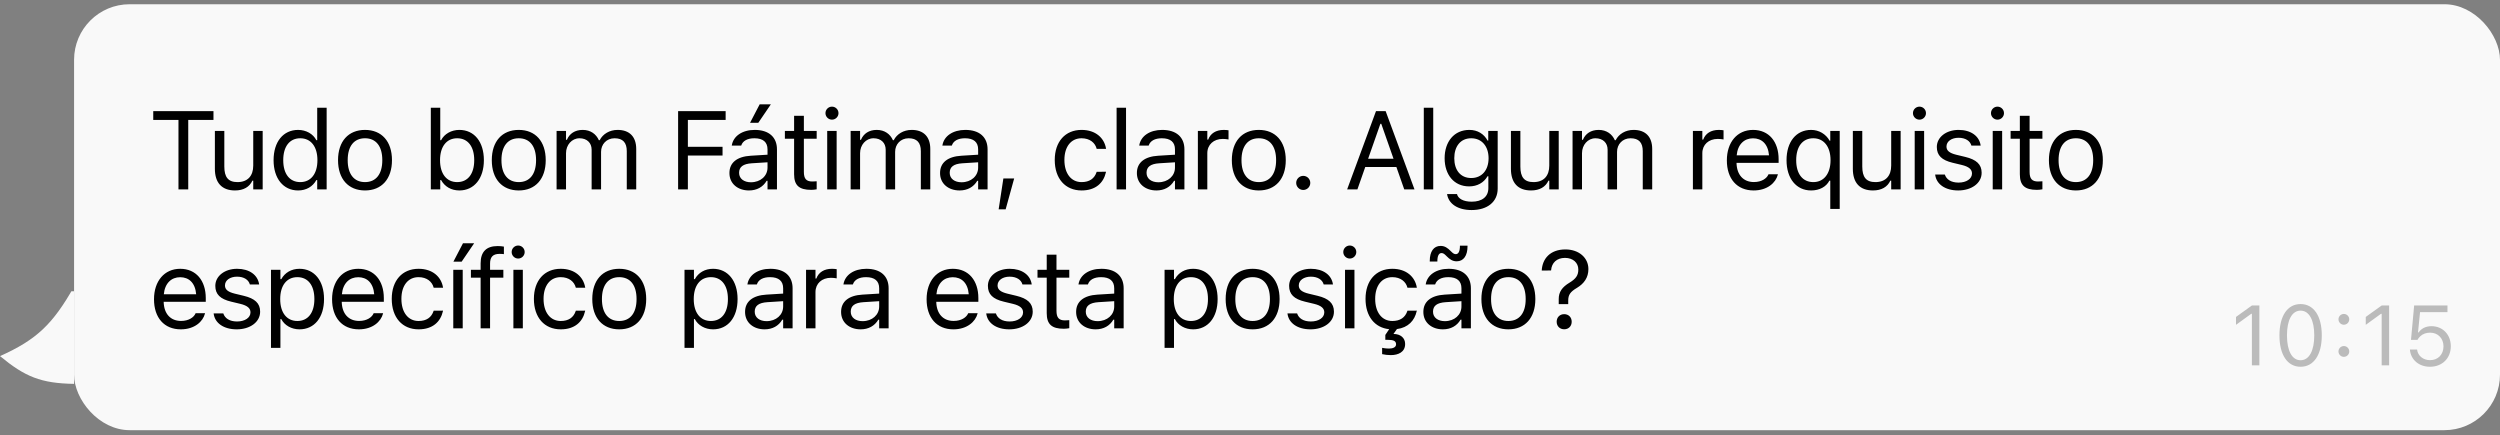
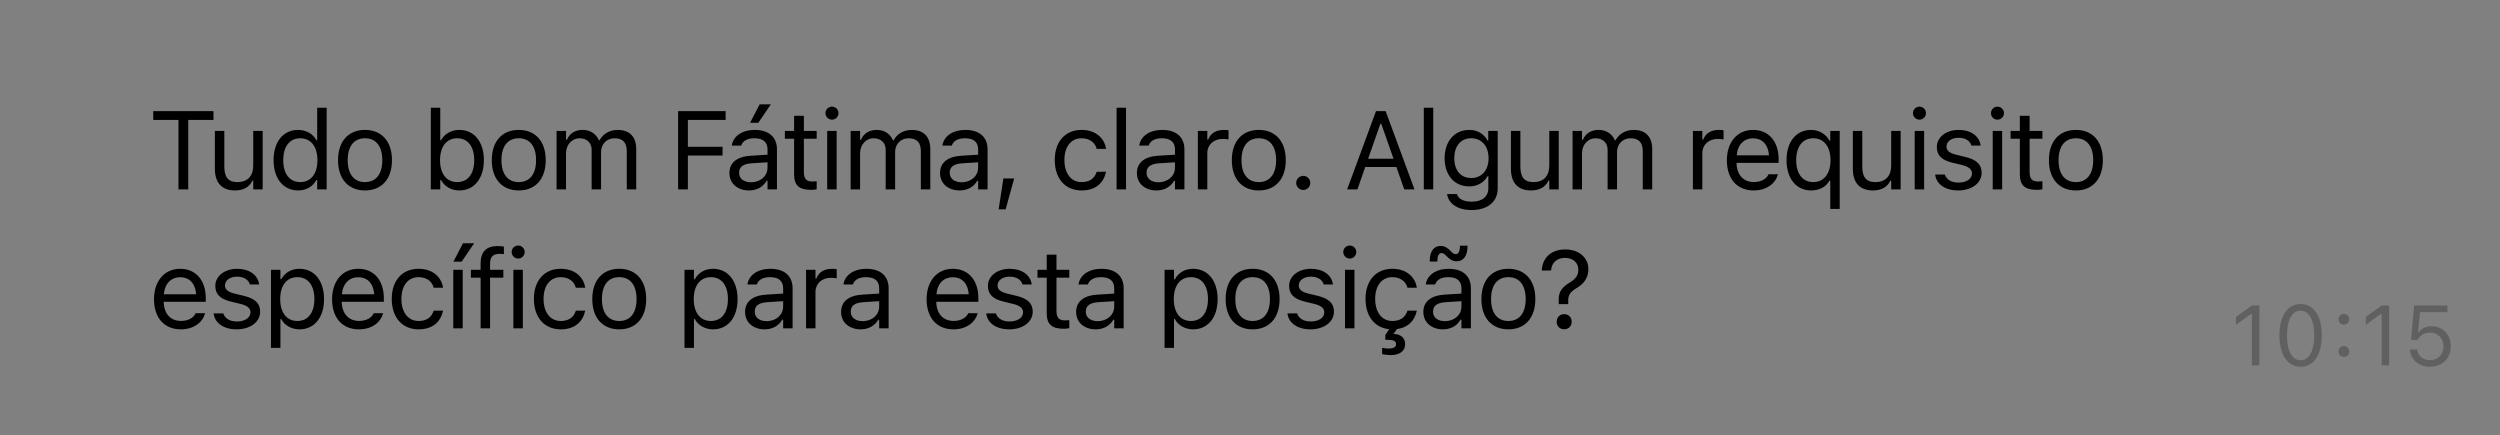
<svg xmlns="http://www.w3.org/2000/svg" width="270" height="47" viewBox="0 0 270 47" fill="none">
  <rect x="0" y="0" width="270" height="47" fill="#808080" stroke="none" />
  <g clip-path="url(#clip0_31_398)">
-     <path d="M0 38.458C4.012 36.667 5.719 34.969 8 30.958V41.458C4.425 41.4 2.698 40.691 0 38.458Z" fill="#F9F9F9" />
-   </g>
-   <rect x="8" y="0.458" width="262" height="46" rx="6" fill="#F9F9F9" />
+     </g>
  <path d="M19.275 20.458V12.952H16.551V12.003H23.055V12.952H20.33V20.458H19.275ZM25.381 20.569C23.945 20.569 23.207 19.726 23.207 18.231V14.142H24.227V17.985C24.227 19.122 24.637 19.667 25.645 19.667C26.758 19.667 27.35 18.987 27.35 17.88V14.142H28.369V20.458H27.35V19.515H27.256C26.945 20.189 26.307 20.569 25.381 20.569ZM32.196 20.569C30.596 20.569 29.547 19.274 29.547 17.306V17.294C29.547 15.313 30.59 14.03 32.196 14.03C33.063 14.03 33.819 14.464 34.164 15.138H34.258V11.634H35.278V20.458H34.258V19.45H34.164C33.778 20.153 33.075 20.569 32.196 20.569ZM32.43 19.667C33.578 19.667 34.282 18.765 34.282 17.306V17.294C34.282 15.835 33.578 14.933 32.43 14.933C31.276 14.933 30.59 15.823 30.59 17.294V17.306C30.59 18.776 31.276 19.667 32.43 19.667ZM39.42 20.569C37.622 20.569 36.508 19.327 36.508 17.306V17.294C36.508 15.267 37.622 14.03 39.42 14.03C41.219 14.03 42.333 15.267 42.333 17.294V17.306C42.333 19.327 41.219 20.569 39.42 20.569ZM39.42 19.667C40.616 19.667 41.289 18.794 41.289 17.306V17.294C41.289 15.8 40.616 14.933 39.42 14.933C38.225 14.933 37.551 15.8 37.551 17.294V17.306C37.551 18.794 38.225 19.667 39.42 19.667ZM49.61 20.569C48.731 20.569 48.028 20.153 47.641 19.45H47.548V20.458H46.528V11.634H47.548V15.138H47.641C47.987 14.464 48.743 14.03 49.61 14.03C51.216 14.03 52.259 15.313 52.259 17.294V17.306C52.259 19.274 51.21 20.569 49.61 20.569ZM49.376 19.667C50.53 19.667 51.216 18.776 51.216 17.306V17.294C51.216 15.823 50.53 14.933 49.376 14.933C48.227 14.933 47.524 15.835 47.524 17.294V17.306C47.524 18.765 48.227 19.667 49.376 19.667ZM56.026 20.569C54.227 20.569 53.114 19.327 53.114 17.306V17.294C53.114 15.267 54.227 14.03 56.026 14.03C57.825 14.03 58.938 15.267 58.938 17.294V17.306C58.938 19.327 57.825 20.569 56.026 20.569ZM56.026 19.667C57.222 19.667 57.895 18.794 57.895 17.306V17.294C57.895 15.8 57.222 14.933 56.026 14.933C54.831 14.933 54.157 15.8 54.157 17.294V17.306C54.157 18.794 54.831 19.667 56.026 19.667ZM60.111 20.458V14.142H61.13V15.102H61.224C61.505 14.423 62.103 14.03 62.929 14.03C63.784 14.03 64.382 14.481 64.675 15.138H64.769C65.109 14.47 65.829 14.03 66.702 14.03C67.991 14.03 68.712 14.769 68.712 16.093V20.458H67.692V16.327C67.692 15.396 67.265 14.933 66.374 14.933C65.495 14.933 64.915 15.595 64.915 16.398V20.458H63.896V16.169C63.896 15.419 63.38 14.933 62.583 14.933C61.757 14.933 61.13 15.653 61.13 16.544V20.458H60.111ZM73.236 20.458V12.003H78.369V12.952H74.29V15.858H78.035V16.796H74.29V20.458H73.236ZM81.896 13.263H81.005L82.043 11.271H83.25L81.896 13.263ZM80.888 20.569C79.687 20.569 78.779 19.843 78.779 18.694V18.683C78.779 17.558 79.611 16.907 81.082 16.819L82.892 16.708V16.134C82.892 15.354 82.418 14.933 81.474 14.933C80.718 14.933 80.22 15.214 80.056 15.706L80.05 15.724H79.031L79.037 15.688C79.201 14.698 80.162 14.03 81.509 14.03C83.05 14.03 83.912 14.821 83.912 16.134V20.458H82.892V19.526H82.798C82.4 20.2 81.738 20.569 80.888 20.569ZM79.822 18.671C79.822 19.31 80.367 19.685 81.099 19.685C82.136 19.685 82.892 19.005 82.892 18.102V17.528L81.205 17.634C80.244 17.692 79.822 18.032 79.822 18.659V18.671ZM87.609 20.505C86.308 20.505 85.763 20.024 85.763 18.817V14.985H84.767V14.142H85.763V12.507H86.818V14.142H88.201V14.985H86.818V18.56C86.818 19.304 87.076 19.602 87.732 19.602C87.914 19.602 88.013 19.597 88.201 19.579V20.446C88.002 20.481 87.808 20.505 87.609 20.505ZM89.853 12.923C89.467 12.923 89.15 12.606 89.15 12.22C89.15 11.833 89.467 11.517 89.853 11.517C90.24 11.517 90.557 11.833 90.557 12.22C90.557 12.606 90.24 12.923 89.853 12.923ZM89.338 20.458V14.142H90.357V20.458H89.338ZM91.869 20.458V14.142H92.889V15.102H92.983C93.264 14.423 93.861 14.03 94.688 14.03C95.543 14.03 96.141 14.481 96.434 15.138H96.527C96.867 14.47 97.588 14.03 98.461 14.03C99.75 14.03 100.471 14.769 100.471 16.093V20.458H99.451V16.327C99.451 15.396 99.023 14.933 98.133 14.933C97.254 14.933 96.674 15.595 96.674 16.398V20.458H95.654V16.169C95.654 15.419 95.139 14.933 94.342 14.933C93.516 14.933 92.889 15.653 92.889 16.544V20.458H91.869ZM103.635 20.569C102.434 20.569 101.526 19.843 101.526 18.694V18.683C101.526 17.558 102.358 16.907 103.828 16.819L105.639 16.708V16.134C105.639 15.354 105.164 14.933 104.221 14.933C103.465 14.933 102.967 15.214 102.803 15.706L102.797 15.724H101.778L101.783 15.688C101.948 14.698 102.908 14.03 104.256 14.03C105.797 14.03 106.658 14.821 106.658 16.134V20.458H105.639V19.526H105.545C105.147 20.2 104.485 20.569 103.635 20.569ZM102.569 18.671C102.569 19.31 103.114 19.685 103.846 19.685C104.883 19.685 105.639 19.005 105.639 18.102V17.528L103.951 17.634C102.99 17.692 102.569 18.032 102.569 18.659V18.671ZM107.854 22.608L108.364 19.274H109.53L108.61 22.608H107.854ZM116.813 20.569C115.044 20.569 113.913 19.286 113.913 17.282V17.27C113.913 15.308 115.038 14.03 116.807 14.03C118.342 14.03 119.262 14.915 119.45 16.04L119.456 16.075H118.442L118.436 16.058C118.278 15.437 117.716 14.933 116.807 14.933C115.671 14.933 114.956 15.847 114.956 17.27V17.282C114.956 18.735 115.682 19.667 116.807 19.667C117.657 19.667 118.196 19.292 118.43 18.589L118.442 18.554L119.45 18.548L119.438 18.612C119.18 19.755 118.331 20.569 116.813 20.569ZM120.593 20.458V11.634H121.612V20.458H120.593ZM124.894 20.569C123.692 20.569 122.784 19.843 122.784 18.694V18.683C122.784 17.558 123.616 16.907 125.087 16.819L126.897 16.708V16.134C126.897 15.354 126.423 14.933 125.48 14.933C124.724 14.933 124.226 15.214 124.062 15.706L124.056 15.724H123.036L123.042 15.688C123.206 14.698 124.167 14.03 125.515 14.03C127.056 14.03 127.917 14.821 127.917 16.134V20.458H126.897V19.526H126.804C126.405 20.2 125.743 20.569 124.894 20.569ZM123.827 18.671C123.827 19.31 124.372 19.685 125.105 19.685C126.142 19.685 126.897 19.005 126.897 18.102V17.528L125.21 17.634C124.249 17.692 123.827 18.032 123.827 18.659V18.671ZM129.37 20.458V14.142H130.39V15.079H130.484C130.724 14.417 131.316 14.03 132.171 14.03C132.364 14.03 132.581 14.054 132.681 14.071V15.062C132.47 15.026 132.277 15.003 132.054 15.003C131.081 15.003 130.39 15.618 130.39 16.544V20.458H129.37ZM135.951 20.569C134.152 20.569 133.038 19.327 133.038 17.306V17.294C133.038 15.267 134.152 14.03 135.951 14.03C137.749 14.03 138.863 15.267 138.863 17.294V17.306C138.863 19.327 137.749 20.569 135.951 20.569ZM135.951 19.667C137.146 19.667 137.82 18.794 137.82 17.306V17.294C137.82 15.8 137.146 14.933 135.951 14.933C134.755 14.933 134.081 15.8 134.081 17.294V17.306C134.081 18.794 134.755 19.667 135.951 19.667ZM140.75 20.517C140.334 20.517 139.988 20.171 139.988 19.755C139.988 19.333 140.334 18.993 140.75 18.993C141.171 18.993 141.511 19.333 141.511 19.755C141.511 20.171 141.171 20.517 140.75 20.517ZM145.49 20.458L148.607 12.003H149.65L152.767 20.458H151.66L150.81 18.038H147.447L146.598 20.458H145.49ZM149.082 13.368L147.758 17.142H150.5L149.176 13.368H149.082ZM153.77 20.458V11.634H154.789V20.458H153.77ZM158.938 22.685C157.414 22.685 156.442 21.999 156.283 20.962L156.295 20.956H157.35L157.356 20.962C157.467 21.442 158.029 21.782 158.938 21.782C160.069 21.782 160.742 21.249 160.742 20.317V19.04H160.649C160.25 19.737 159.535 20.13 158.668 20.13C157.033 20.13 156.02 18.864 156.02 17.095V17.083C156.02 15.313 157.039 14.03 158.692 14.03C159.582 14.03 160.274 14.47 160.66 15.185H160.731V14.142H161.75V20.37C161.75 21.782 160.66 22.685 158.938 22.685ZM158.891 19.227C160.063 19.227 160.766 18.349 160.766 17.095V17.083C160.766 15.829 160.057 14.933 158.891 14.933C157.719 14.933 157.063 15.829 157.063 17.083V17.095C157.063 18.349 157.719 19.227 158.891 19.227ZM165.354 20.569C163.918 20.569 163.18 19.726 163.18 18.231V14.142H164.2V17.985C164.2 19.122 164.61 19.667 165.617 19.667C166.731 19.667 167.323 18.987 167.323 17.88V14.142H168.342V20.458H167.323V19.515H167.229C166.918 20.189 166.28 20.569 165.354 20.569ZM169.836 20.458V14.142H170.856V15.102H170.95C171.231 14.423 171.829 14.03 172.655 14.03C173.51 14.03 174.108 14.481 174.401 15.138H174.495C174.834 14.47 175.555 14.03 176.428 14.03C177.717 14.03 178.438 14.769 178.438 16.093V20.458H177.418V16.327C177.418 15.396 176.991 14.933 176.1 14.933C175.221 14.933 174.641 15.595 174.641 16.398V20.458H173.622V16.169C173.622 15.419 173.106 14.933 172.309 14.933C171.483 14.933 170.856 15.653 170.856 16.544V20.458H169.836ZM182.833 20.458V14.142H183.852V15.079H183.946C184.186 14.417 184.778 14.03 185.634 14.03C185.827 14.03 186.044 14.054 186.143 14.071V15.062C185.932 15.026 185.739 15.003 185.516 15.003C184.544 15.003 183.852 15.618 183.852 16.544V20.458H182.833ZM189.395 20.569C187.591 20.569 186.501 19.304 186.501 17.323V17.317C186.501 15.366 187.614 14.03 189.331 14.03C191.048 14.03 192.091 15.308 192.091 17.194V17.593H187.544C187.573 18.899 188.294 19.661 189.419 19.661C190.274 19.661 190.802 19.257 190.972 18.876L190.995 18.823H192.015L192.003 18.87C191.786 19.726 190.884 20.569 189.395 20.569ZM189.325 14.938C188.388 14.938 187.673 15.577 187.561 16.778H191.054C190.948 15.53 190.257 14.938 189.325 14.938ZM197.669 22.567V19.509H197.575C197.23 20.177 196.503 20.569 195.601 20.569C193.995 20.569 192.946 19.274 192.946 17.306V17.294C192.946 15.313 193.989 14.03 195.601 14.03C196.45 14.03 197.194 14.476 197.599 15.196H197.669V14.142H198.689V22.567H197.669ZM195.841 19.667C196.978 19.667 197.698 18.753 197.698 17.306V17.294C197.698 15.841 196.978 14.933 195.835 14.933C194.681 14.933 193.989 15.823 193.989 17.294V17.306C193.989 18.776 194.681 19.667 195.841 19.667ZM202.281 20.569C200.845 20.569 200.107 19.726 200.107 18.231V14.142H201.126V17.985C201.126 19.122 201.536 19.667 202.544 19.667C203.658 19.667 204.249 18.987 204.249 17.88V14.142H205.269V20.458H204.249V19.515H204.156C203.845 20.189 203.206 20.569 202.281 20.569ZM207.302 12.923C206.915 12.923 206.599 12.606 206.599 12.22C206.599 11.833 206.915 11.517 207.302 11.517C207.689 11.517 208.005 11.833 208.005 12.22C208.005 12.606 207.689 12.923 207.302 12.923ZM206.787 20.458V14.142H207.806V20.458H206.787ZM211.486 20.569C210.08 20.569 209.113 19.89 208.996 18.847H210.039C210.209 19.374 210.712 19.72 211.521 19.72C212.371 19.72 212.974 19.315 212.974 18.741V18.73C212.974 18.302 212.652 18.003 211.873 17.815L210.894 17.581C209.711 17.3 209.177 16.784 209.177 15.876V15.87C209.177 14.821 210.185 14.03 211.527 14.03C212.851 14.03 213.771 14.692 213.912 15.724H212.91C212.775 15.226 212.283 14.88 211.521 14.88C210.771 14.88 210.22 15.267 210.22 15.823V15.835C210.22 16.263 210.537 16.532 211.281 16.714L212.254 16.948C213.443 17.235 214.017 17.751 214.017 18.653V18.665C214.017 19.79 212.921 20.569 211.486 20.569ZM215.728 12.923C215.342 12.923 215.025 12.606 215.025 12.22C215.025 11.833 215.342 11.517 215.728 11.517C216.115 11.517 216.431 11.833 216.431 12.22C216.431 12.606 216.115 12.923 215.728 12.923ZM215.213 20.458V14.142H216.232V20.458H215.213ZM219.988 20.505C218.687 20.505 218.143 20.024 218.143 18.817V14.985H217.146V14.142H218.143V12.507H219.197V14.142H220.58V14.985H219.197V18.56C219.197 19.304 219.455 19.602 220.111 19.602C220.293 19.602 220.393 19.597 220.58 19.579V20.446C220.381 20.481 220.187 20.505 219.988 20.505ZM224.195 20.569C222.397 20.569 221.283 19.327 221.283 17.306V17.294C221.283 15.267 222.397 14.03 224.195 14.03C225.994 14.03 227.107 15.267 227.107 17.294V17.306C227.107 19.327 225.994 20.569 224.195 20.569ZM224.195 19.667C225.391 19.667 226.065 18.794 226.065 17.306V17.294C226.065 15.8 225.391 14.933 224.195 14.933C223 14.933 222.326 15.8 222.326 17.294V17.306C222.326 18.794 223 19.667 224.195 19.667ZM19.527 35.569C17.723 35.569 16.633 34.304 16.633 32.323V32.317C16.633 30.366 17.746 29.03 19.463 29.03C21.18 29.03 22.223 30.308 22.223 32.194V32.593H17.676C17.705 33.899 18.426 34.661 19.551 34.661C20.406 34.661 20.934 34.257 21.104 33.876L21.127 33.823H22.146L22.135 33.87C21.918 34.726 21.016 35.569 19.527 35.569ZM19.457 29.939C18.52 29.939 17.805 30.577 17.693 31.778H21.186C21.08 30.53 20.389 29.939 19.457 29.939ZM25.563 35.569C24.156 35.569 23.19 34.89 23.072 33.847H24.115C24.285 34.374 24.789 34.72 25.598 34.72C26.447 34.72 27.051 34.315 27.051 33.741V33.73C27.051 33.302 26.729 33.003 25.949 32.815L24.971 32.581C23.787 32.3 23.254 31.784 23.254 30.876V30.87C23.254 29.821 24.262 29.03 25.604 29.03C26.928 29.03 27.848 29.692 27.988 30.724H26.986C26.852 30.226 26.36 29.88 25.598 29.88C24.848 29.88 24.297 30.267 24.297 30.823V30.835C24.297 31.263 24.613 31.532 25.358 31.714L26.33 31.948C27.52 32.235 28.094 32.751 28.094 33.653V33.665C28.094 34.79 26.998 35.569 25.563 35.569ZM29.266 37.567V29.142H30.285V30.149H30.379C30.766 29.446 31.469 29.03 32.348 29.03C33.948 29.03 34.996 30.325 34.996 32.294V32.306C34.996 34.286 33.953 35.569 32.348 35.569C31.481 35.569 30.725 35.136 30.379 34.462H30.285V37.567H29.266ZM32.114 34.667C33.268 34.667 33.953 33.776 33.953 32.306V32.294C33.953 30.823 33.268 29.933 32.114 29.933C30.965 29.933 30.262 30.835 30.262 32.294V32.306C30.262 33.765 30.965 34.667 32.114 34.667ZM38.758 35.569C36.954 35.569 35.864 34.304 35.864 32.323V32.317C35.864 30.366 36.977 29.03 38.694 29.03C40.411 29.03 41.454 30.308 41.454 32.194V32.593H36.907C36.936 33.899 37.657 34.661 38.782 34.661C39.637 34.661 40.164 34.257 40.334 33.876L40.358 33.823H41.377L41.366 33.87C41.149 34.726 40.247 35.569 38.758 35.569ZM38.688 29.939C37.751 29.939 37.036 30.577 36.924 31.778H40.416C40.311 30.53 39.62 29.939 38.688 29.939ZM45.21 35.569C43.44 35.569 42.309 34.286 42.309 32.282V32.27C42.309 30.308 43.434 29.03 45.204 29.03C46.739 29.03 47.659 29.915 47.846 31.04L47.852 31.075H46.839L46.833 31.058C46.675 30.436 46.112 29.933 45.204 29.933C44.067 29.933 43.352 30.847 43.352 32.27V32.282C43.352 33.735 44.079 34.667 45.204 34.667C46.053 34.667 46.592 34.292 46.827 33.589L46.839 33.554L47.846 33.548L47.835 33.612C47.577 34.755 46.727 35.569 45.21 35.569ZM49.856 28.263H48.966L50.003 26.27H51.21L49.856 28.263ZM48.954 35.458V29.142H49.973V35.458H48.954ZM51.907 35.458V29.985H50.858V29.142H51.907V28.439C51.907 27.179 52.54 26.575 53.741 26.575C53.987 26.575 54.21 26.593 54.421 26.634V27.448C54.298 27.425 54.128 27.419 53.946 27.419C53.22 27.419 52.927 27.776 52.927 28.468V29.142H54.362V29.985H52.927V35.458H51.907ZM55.962 27.923C55.575 27.923 55.259 27.606 55.259 27.22C55.259 26.833 55.575 26.517 55.962 26.517C56.349 26.517 56.665 26.833 56.665 27.22C56.665 27.606 56.349 27.923 55.962 27.923ZM55.446 35.458V29.142H56.466V35.458H55.446ZM60.562 35.569C58.792 35.569 57.661 34.286 57.661 32.282V32.27C57.661 30.308 58.786 29.03 60.556 29.03C62.091 29.03 63.011 29.915 63.199 31.04L63.204 31.075H62.191L62.185 31.058C62.027 30.436 61.464 29.933 60.556 29.933C59.419 29.933 58.704 30.847 58.704 32.27V32.282C58.704 33.735 59.431 34.667 60.556 34.667C61.406 34.667 61.945 34.292 62.179 33.589L62.191 33.554L63.199 33.548L63.187 33.612C62.929 34.755 62.079 35.569 60.562 35.569ZM66.878 35.569C65.079 35.569 63.966 34.327 63.966 32.306V32.294C63.966 30.267 65.079 29.03 66.878 29.03C68.677 29.03 69.79 30.267 69.79 32.294V32.306C69.79 34.327 68.677 35.569 66.878 35.569ZM66.878 34.667C68.074 34.667 68.748 33.794 68.748 32.306V32.294C68.748 30.8 68.074 29.933 66.878 29.933C65.683 29.933 65.009 30.8 65.009 32.294V32.306C65.009 33.794 65.683 34.667 66.878 34.667ZM73.927 37.567V29.142H74.947V30.149H75.041C75.427 29.446 76.131 29.03 77.01 29.03C78.609 29.03 79.658 30.325 79.658 32.294V32.306C79.658 34.286 78.615 35.569 77.01 35.569C76.142 35.569 75.386 35.136 75.041 34.462H74.947V37.567H73.927ZM76.775 34.667C77.93 34.667 78.615 33.776 78.615 32.306V32.294C78.615 30.823 77.93 29.933 76.775 29.933C75.627 29.933 74.924 30.835 74.924 32.294V32.306C74.924 33.765 75.627 34.667 76.775 34.667ZM82.576 35.569C81.375 35.569 80.467 34.843 80.467 33.694V33.683C80.467 32.558 81.299 31.907 82.769 31.819L84.58 31.708V31.134C84.58 30.355 84.105 29.933 83.162 29.933C82.406 29.933 81.908 30.214 81.744 30.706L81.738 30.724H80.719L80.725 30.689C80.889 29.698 81.85 29.03 83.197 29.03C84.738 29.03 85.6 29.821 85.6 31.134V35.458H84.58V34.526H84.486C84.088 35.2 83.426 35.569 82.576 35.569ZM81.51 33.671C81.51 34.31 82.055 34.685 82.787 34.685C83.824 34.685 84.58 34.005 84.58 33.102V32.528L82.892 32.634C81.932 32.692 81.51 33.032 81.51 33.659V33.671ZM87.053 35.458V29.142H88.072V30.079H88.166C88.406 29.417 88.998 29.03 89.854 29.03C90.047 29.03 90.264 29.054 90.363 29.071V30.061C90.152 30.026 89.959 30.003 89.736 30.003C88.764 30.003 88.072 30.618 88.072 31.544V35.458H87.053ZM92.948 35.569C91.746 35.569 90.838 34.843 90.838 33.694V33.683C90.838 32.558 91.67 31.907 93.141 31.819L94.951 31.708V31.134C94.951 30.355 94.477 29.933 93.533 29.933C92.778 29.933 92.279 30.214 92.115 30.706L92.11 30.724H91.09L91.096 30.689C91.26 29.698 92.221 29.03 93.569 29.03C95.11 29.03 95.971 29.821 95.971 31.134V35.458H94.951V34.526H94.858C94.459 35.2 93.797 35.569 92.948 35.569ZM91.881 33.671C91.881 34.31 92.426 34.685 93.158 34.685C94.195 34.685 94.951 34.005 94.951 33.102V32.528L93.264 32.634C92.303 32.692 91.881 33.032 91.881 33.659V33.671ZM102.967 35.569C101.163 35.569 100.073 34.304 100.073 32.323V32.317C100.073 30.366 101.186 29.03 102.903 29.03C104.62 29.03 105.663 30.308 105.663 32.194V32.593H101.116C101.145 33.899 101.866 34.661 102.991 34.661C103.846 34.661 104.374 34.257 104.544 33.876L104.567 33.823H105.586L105.575 33.87C105.358 34.726 104.456 35.569 102.967 35.569ZM102.897 29.939C101.96 29.939 101.245 30.577 101.133 31.778H104.626C104.52 30.53 103.829 29.939 102.897 29.939ZM109.003 35.569C107.596 35.569 106.63 34.89 106.512 33.847H107.555C107.725 34.374 108.229 34.72 109.038 34.72C109.887 34.72 110.491 34.315 110.491 33.741V33.73C110.491 33.302 110.169 33.003 109.389 32.815L108.411 32.581C107.227 32.3 106.694 31.784 106.694 30.876V30.87C106.694 29.821 107.702 29.03 109.044 29.03C110.368 29.03 111.288 29.692 111.428 30.724H110.426C110.292 30.226 109.8 29.88 109.038 29.88C108.288 29.88 107.737 30.267 107.737 30.823V30.835C107.737 31.263 108.053 31.532 108.798 31.714L109.77 31.948C110.96 32.235 111.534 32.751 111.534 33.653V33.665C111.534 34.79 110.438 35.569 109.003 35.569ZM114.891 35.505C113.591 35.505 113.046 35.024 113.046 33.817V29.985H112.05V29.142H113.046V27.507H114.1V29.142H115.483V29.985H114.1V33.56C114.1 34.304 114.358 34.602 115.015 34.602C115.196 34.602 115.296 34.597 115.483 34.579V35.446C115.284 35.481 115.091 35.505 114.891 35.505ZM118.331 35.569C117.13 35.569 116.222 34.843 116.222 33.694V33.683C116.222 32.558 117.054 31.907 118.524 31.819L120.335 31.708V31.134C120.335 30.355 119.86 29.933 118.917 29.933C118.161 29.933 117.663 30.214 117.499 30.706L117.493 30.724H116.474L116.48 30.689C116.644 29.698 117.605 29.03 118.952 29.03C120.493 29.03 121.355 29.821 121.355 31.134V35.458H120.335V34.526H120.241C119.843 35.2 119.181 35.569 118.331 35.569ZM117.265 33.671C117.265 34.31 117.81 34.685 118.542 34.685C119.579 34.685 120.335 34.005 120.335 33.102V32.528L118.647 32.634C117.687 32.692 117.265 33.032 117.265 33.659V33.671ZM125.773 37.567V29.142H126.792V30.149H126.886C127.273 29.446 127.976 29.03 128.855 29.03C130.454 29.03 131.503 30.325 131.503 32.294V32.306C131.503 34.286 130.46 35.569 128.855 35.569C127.988 35.569 127.232 35.136 126.886 34.462H126.792V37.567H125.773ZM128.62 34.667C129.775 34.667 130.46 33.776 130.46 32.306V32.294C130.46 30.823 129.775 29.933 128.62 29.933C127.472 29.933 126.769 30.835 126.769 32.294V32.306C126.769 33.765 127.472 34.667 128.62 34.667ZM135.283 35.569C133.484 35.569 132.371 34.327 132.371 32.306V32.294C132.371 30.267 133.484 29.03 135.283 29.03C137.082 29.03 138.195 30.267 138.195 32.294V32.306C138.195 34.327 137.082 35.569 135.283 35.569ZM135.283 34.667C136.478 34.667 137.152 33.794 137.152 32.306V32.294C137.152 30.8 136.478 29.933 135.283 29.933C134.087 29.933 133.414 30.8 133.414 32.294V32.306C133.414 33.794 134.087 34.667 135.283 34.667ZM141.535 35.569C140.129 35.569 139.162 34.89 139.045 33.847H140.088C140.257 34.374 140.761 34.72 141.57 34.72C142.42 34.72 143.023 34.315 143.023 33.741V33.73C143.023 33.302 142.701 33.003 141.922 32.815L140.943 32.581C139.759 32.3 139.226 31.784 139.226 30.876V30.87C139.226 29.821 140.234 29.03 141.576 29.03C142.9 29.03 143.82 29.692 143.961 30.724H142.959C142.824 30.226 142.332 29.88 141.57 29.88C140.82 29.88 140.269 30.267 140.269 30.823V30.835C140.269 31.263 140.586 31.532 141.33 31.714L142.302 31.948C143.492 32.235 144.066 32.751 144.066 33.653V33.665C144.066 34.79 142.97 35.569 141.535 35.569ZM145.777 27.923C145.39 27.923 145.074 27.606 145.074 27.22C145.074 26.833 145.39 26.517 145.777 26.517C146.164 26.517 146.48 26.833 146.48 27.22C146.48 27.606 146.164 27.923 145.777 27.923ZM145.262 35.458V29.142H146.281V35.458H145.262ZM150.213 38.352C149.891 38.352 149.574 38.317 149.27 38.247V37.567C149.375 37.591 149.68 37.644 150.025 37.644C150.383 37.644 150.775 37.532 150.775 37.192V37.181C150.775 36.8 150.459 36.7 149.832 36.7H149.615V36.173L150.031 35.552C148.461 35.394 147.477 34.151 147.477 32.282V32.27C147.477 30.308 148.602 29.03 150.371 29.03C151.906 29.03 152.826 29.915 153.014 31.04L153.02 31.075H152.006L152 31.058C151.842 30.436 151.279 29.933 150.371 29.933C149.234 29.933 148.52 30.847 148.52 32.27V32.282C148.52 33.735 149.246 34.667 150.371 34.667C151.221 34.667 151.76 34.292 151.994 33.589L152.006 33.554L153.014 33.548L153.002 33.612C152.773 34.626 152.082 35.382 150.869 35.54L150.494 36.067C151.25 36.067 151.754 36.489 151.754 37.145V37.157C151.754 38.024 151.01 38.352 150.213 38.352ZM157.32 28.222C156.869 28.222 156.565 27.999 156.242 27.677L156.178 27.612C155.961 27.395 155.838 27.331 155.68 27.331C155.399 27.331 155.235 27.624 155.235 28.222V28.245H154.414V28.181C154.414 27.173 154.836 26.558 155.586 26.558C156.037 26.558 156.342 26.78 156.664 27.102L156.729 27.167C156.945 27.384 157.069 27.448 157.227 27.448C157.508 27.448 157.672 27.155 157.672 26.558V26.534H158.492V26.599C158.492 27.606 158.07 28.222 157.32 28.222ZM155.832 35.569C154.631 35.569 153.723 34.843 153.723 33.694V33.683C153.723 32.558 154.555 31.907 156.026 31.819L157.836 31.708V31.134C157.836 30.355 157.361 29.933 156.418 29.933C155.662 29.933 155.164 30.214 155 30.706L154.994 30.724H153.975L153.981 30.689C154.145 29.698 155.106 29.03 156.453 29.03C157.994 29.03 158.856 29.821 158.856 31.134V35.458H157.836V34.526H157.742C157.344 35.2 156.682 35.569 155.832 35.569ZM154.766 33.671C154.766 34.31 155.311 34.685 156.043 34.685C157.08 34.685 157.836 34.005 157.836 33.102V32.528L156.149 32.634C155.188 32.692 154.766 33.032 154.766 33.659V33.671ZM162.905 35.569C161.106 35.569 159.992 34.327 159.992 32.306V32.294C159.992 30.267 161.106 29.03 162.905 29.03C164.703 29.03 165.817 30.267 165.817 32.294V32.306C165.817 34.327 164.703 35.569 162.905 35.569ZM162.905 34.667C164.1 34.667 164.774 33.794 164.774 32.306V32.294C164.774 30.8 164.1 29.933 162.905 29.933C161.709 29.933 161.035 30.8 161.035 32.294V32.306C161.035 33.794 161.709 34.667 162.905 34.667ZM168.342 32.845V32.306C168.336 31.532 168.711 31.005 169.514 30.524C170.194 30.108 170.458 29.739 170.458 29.118V29.106C170.458 28.386 169.895 27.852 169.022 27.852C168.137 27.852 167.575 28.374 167.516 29.206L167.504 29.212L166.508 29.218V29.206C166.573 27.946 167.416 26.939 169.063 26.939C170.54 26.939 171.547 27.852 171.547 29.054V29.065C171.547 29.98 171.073 30.63 170.323 31.081C169.579 31.52 169.368 31.849 169.368 32.464V32.845H168.342ZM168.934 35.563C168.459 35.563 168.12 35.224 168.12 34.749C168.12 34.269 168.459 33.929 168.934 33.929C169.409 33.929 169.743 34.269 169.743 34.749C169.743 35.224 169.409 35.563 168.934 35.563Z" fill="black" />
  <path d="M243.205 39.458V33.888H243.133L241.489 35.08V34.228L243.209 32.992H244.012V39.458H243.205ZM248.462 39.61C247.032 39.61 246.181 38.306 246.181 36.227V36.218C246.181 34.139 247.032 32.839 248.462 32.839C249.892 32.839 250.752 34.139 250.752 36.218V36.227C250.752 38.306 249.892 39.61 248.462 39.61ZM248.462 38.907C249.39 38.907 249.941 37.876 249.941 36.227V36.218C249.941 34.569 249.39 33.547 248.462 33.547C247.534 33.547 246.992 34.569 246.992 36.218V36.227C246.992 37.876 247.534 38.907 248.462 38.907ZM253.136 35.071C252.818 35.071 252.554 34.806 252.554 34.488C252.554 34.166 252.818 33.906 253.136 33.906C253.459 33.906 253.719 34.166 253.719 34.488C253.719 34.806 253.459 35.071 253.136 35.071ZM253.136 38.539C252.818 38.539 252.554 38.275 252.554 37.957C252.554 37.634 252.818 37.374 253.136 37.374C253.459 37.374 253.719 37.634 253.719 37.957C253.719 38.275 253.459 38.539 253.136 38.539ZM257.219 39.458V33.888H257.148L255.503 35.08V34.228L257.224 32.992H258.026V39.458H257.219ZM262.436 39.61C261.23 39.61 260.37 38.835 260.276 37.8L260.271 37.751H261.047L261.051 37.786C261.127 38.405 261.688 38.898 262.445 38.898C263.305 38.898 263.897 38.284 263.897 37.41V37.401C263.897 36.541 263.296 35.927 262.458 35.927C262.028 35.927 261.661 36.057 261.383 36.321C261.271 36.429 261.168 36.554 261.087 36.706H260.388L260.729 32.992H264.327V33.713H261.365L261.145 35.9H261.217C261.504 35.465 262.01 35.228 262.597 35.228C263.812 35.228 264.686 36.137 264.686 37.388V37.397C264.686 38.701 263.749 39.61 262.436 39.61Z" fill="black" fill-opacity="0.25" />
  <defs>
    <clipPath id="clip0_31_398">
      <rect width="8" height="15" fill="white" transform="matrix(-1 0 0 1 8 31.458)" />
    </clipPath>
  </defs>
</svg>